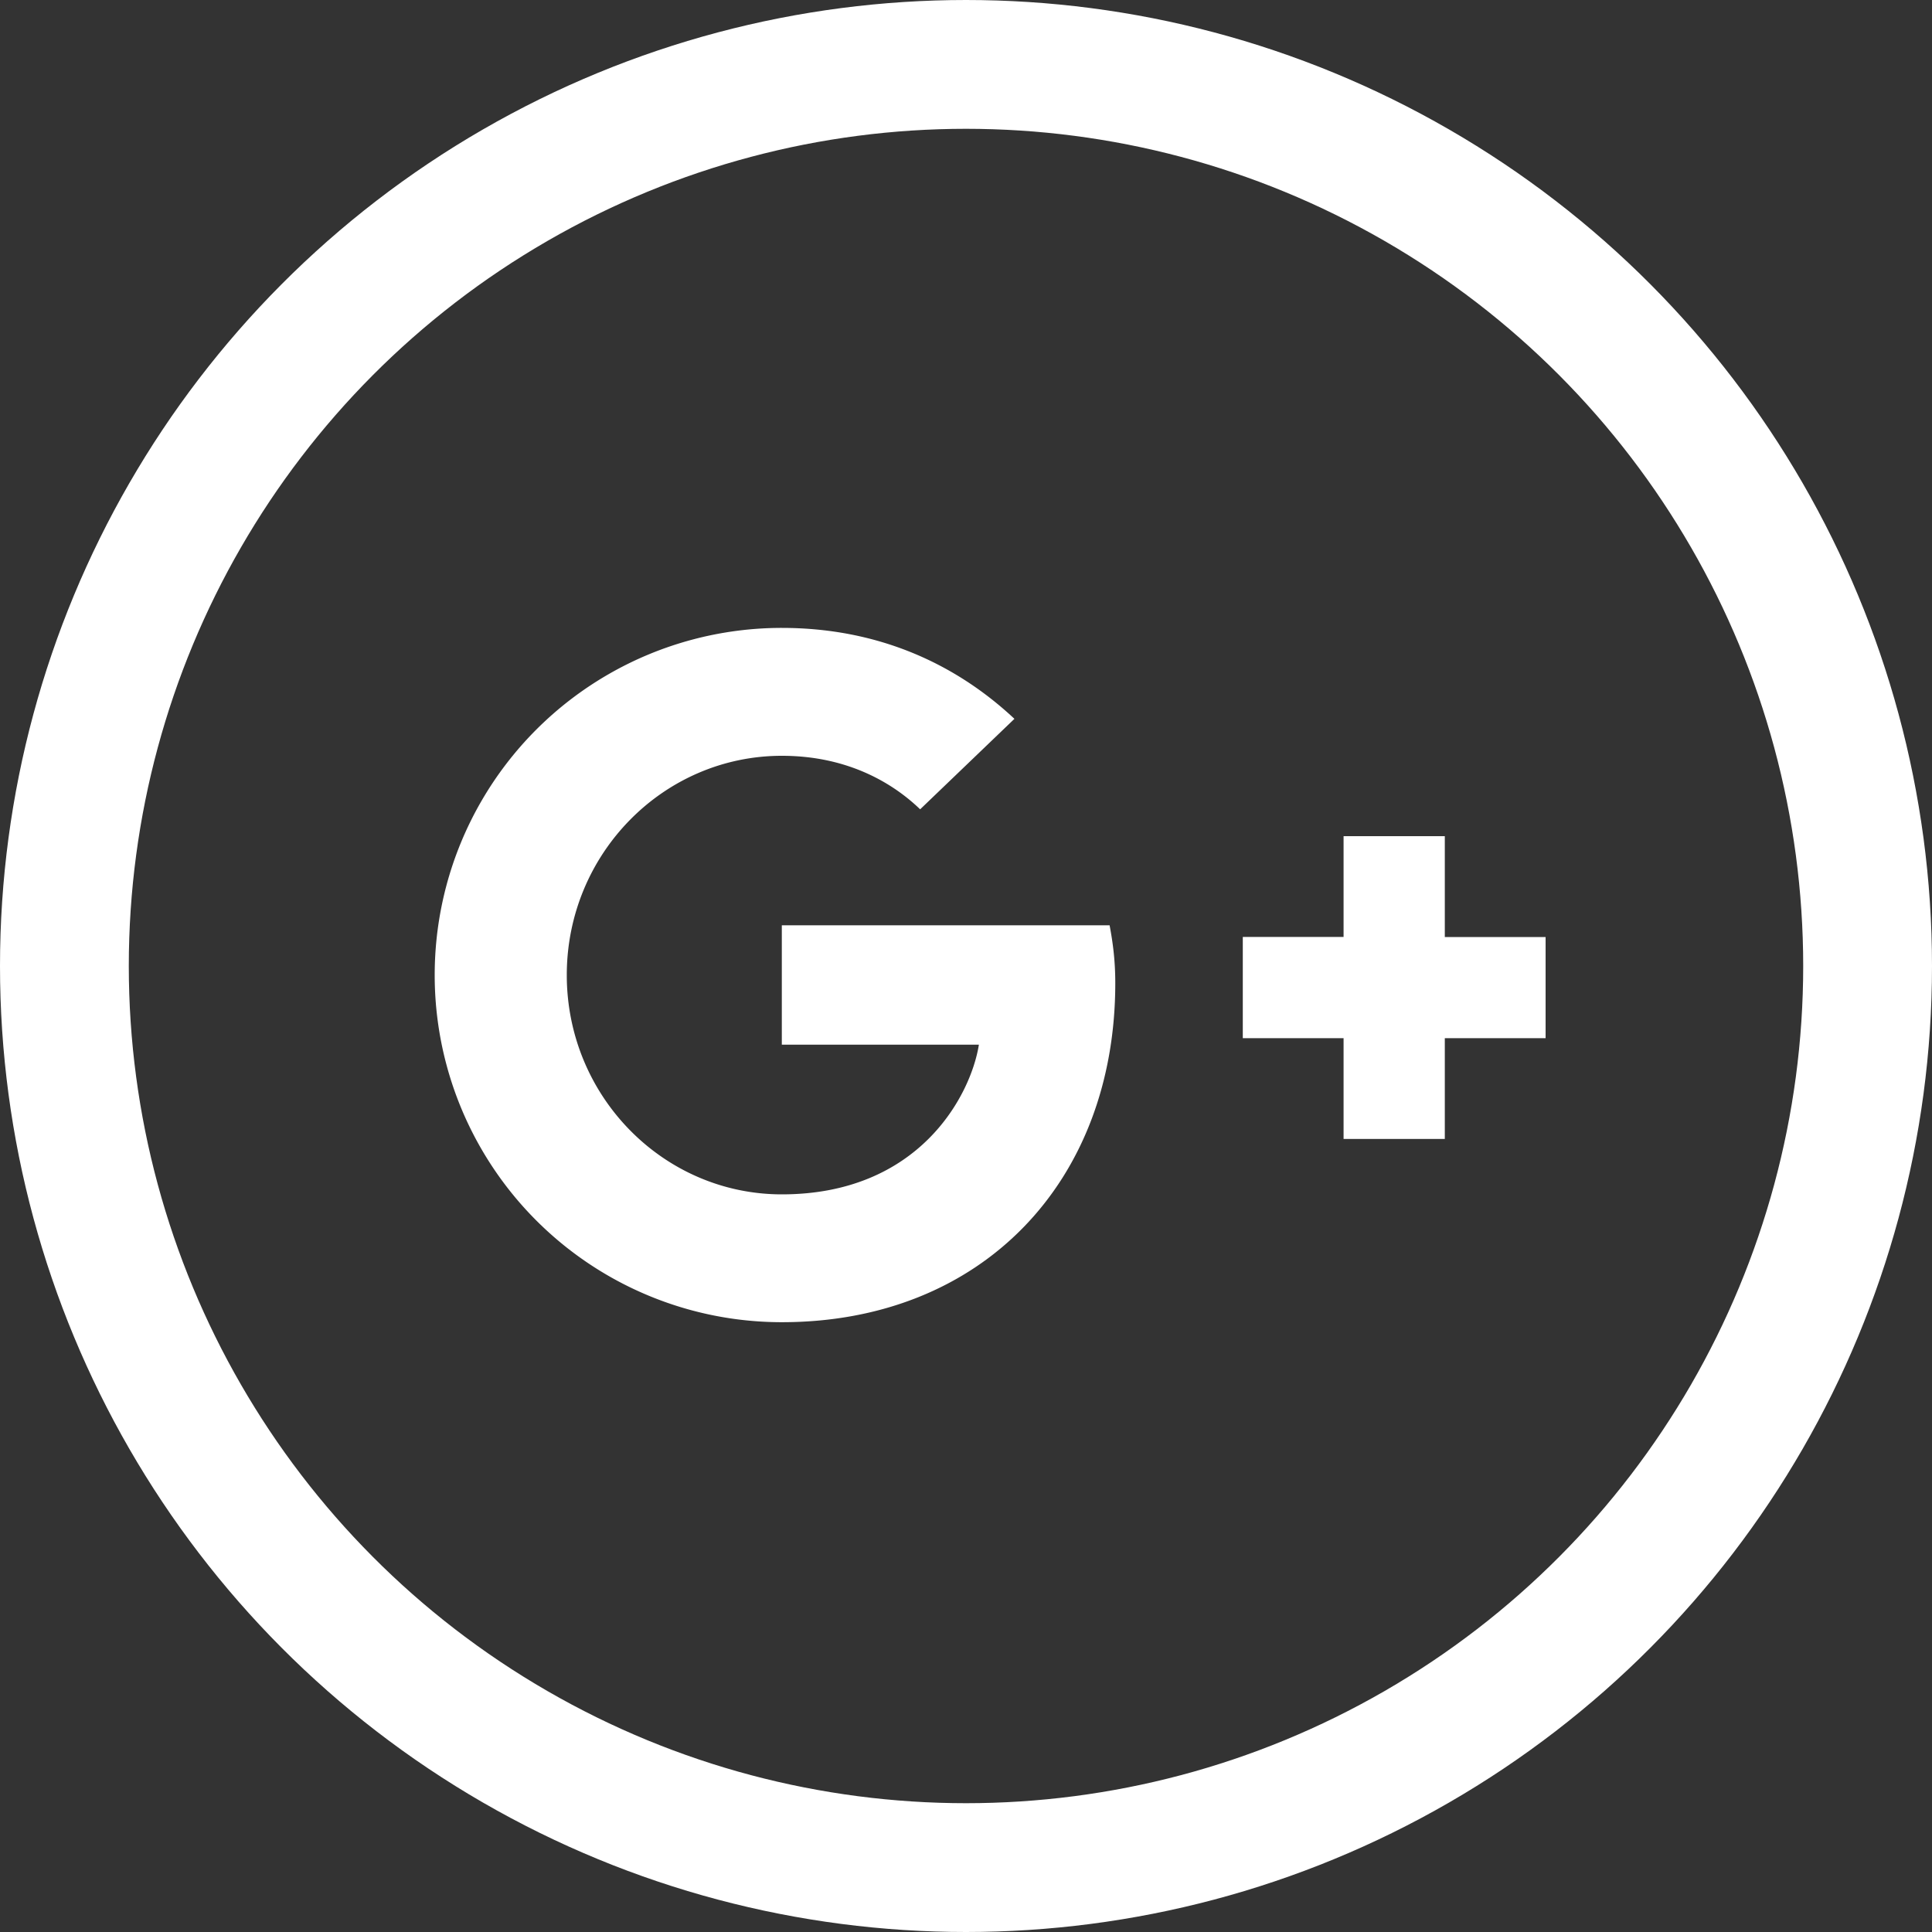
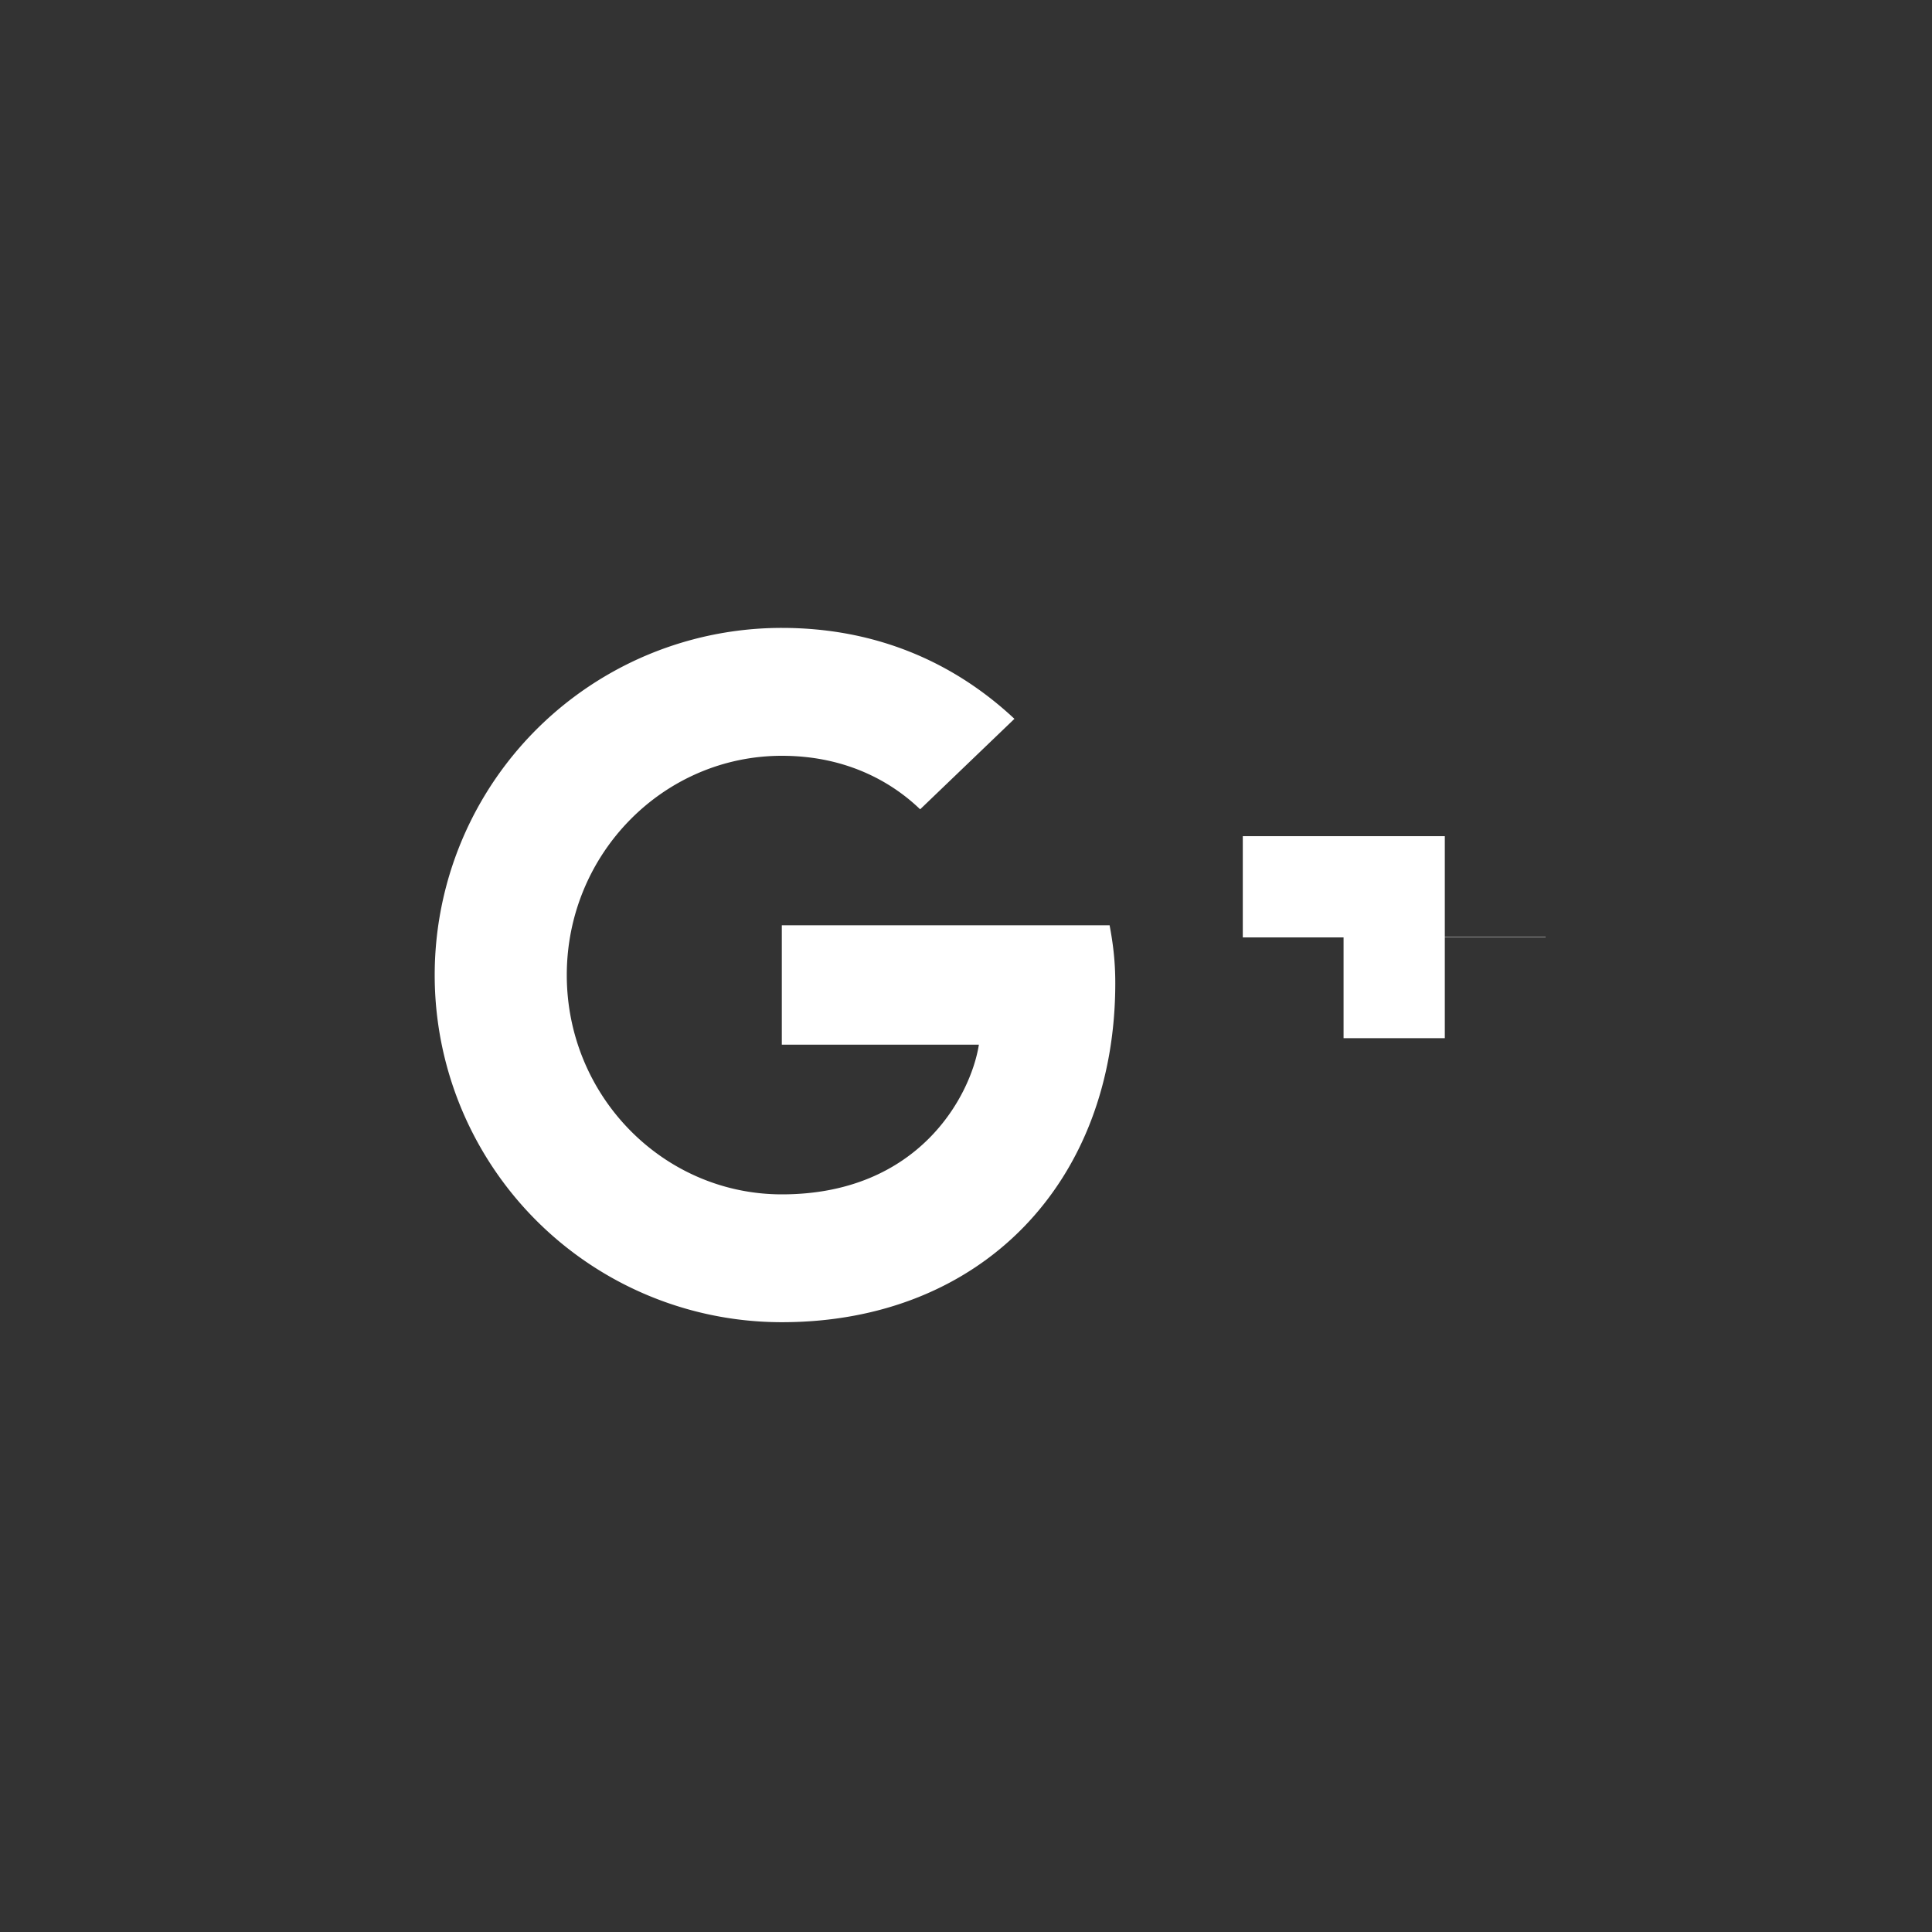
<svg xmlns="http://www.w3.org/2000/svg" width="30" height="30" viewBox="0 0 30 30">
  <rect x="0" y="0" width="30" height="30" fill="#333333" stroke="none" />
  <g fill="none" fill-rule="evenodd">
-     <circle cx="15" cy="15" r="14" stroke="#FFF" stroke-width="2" />
-     <path fill="#FFF" fill-rule="nonzero" d="M17.23 14.368c.051.273.088.545.088.898 0 3.081-2.067 5.265-5.177 5.265a5.389 5.389 0 0 1-5.391-5.39 5.389 5.389 0 0 1 5.39-5.391c1.457 0 2.67.53 3.612 1.412l-1.464 1.405c-.397-.383-1.096-.831-2.147-.831-1.839 0-3.34 1.522-3.34 3.405 0 1.882 1.501 3.405 3.34 3.405 2.132 0 2.934-1.537 3.059-2.324h-3.06v-1.854h5.09zm5.205.181v-1.565h-1.572v1.565h-1.565v1.572h1.565v1.565h1.572v-1.565H24V14.55h-1.565z" />
+     <path fill="#FFF" fill-rule="nonzero" d="M17.23 14.368c.051.273.088.545.088.898 0 3.081-2.067 5.265-5.177 5.265a5.389 5.389 0 0 1-5.391-5.39 5.389 5.389 0 0 1 5.39-5.391c1.457 0 2.67.53 3.612 1.412l-1.464 1.405c-.397-.383-1.096-.831-2.147-.831-1.839 0-3.34 1.522-3.34 3.405 0 1.882 1.501 3.405 3.34 3.405 2.132 0 2.934-1.537 3.059-2.324h-3.06v-1.854h5.09zm5.205.181v-1.565h-1.572h-1.565v1.572h1.565v1.565h1.572v-1.565H24V14.55h-1.565z" />
  </g>
</svg>